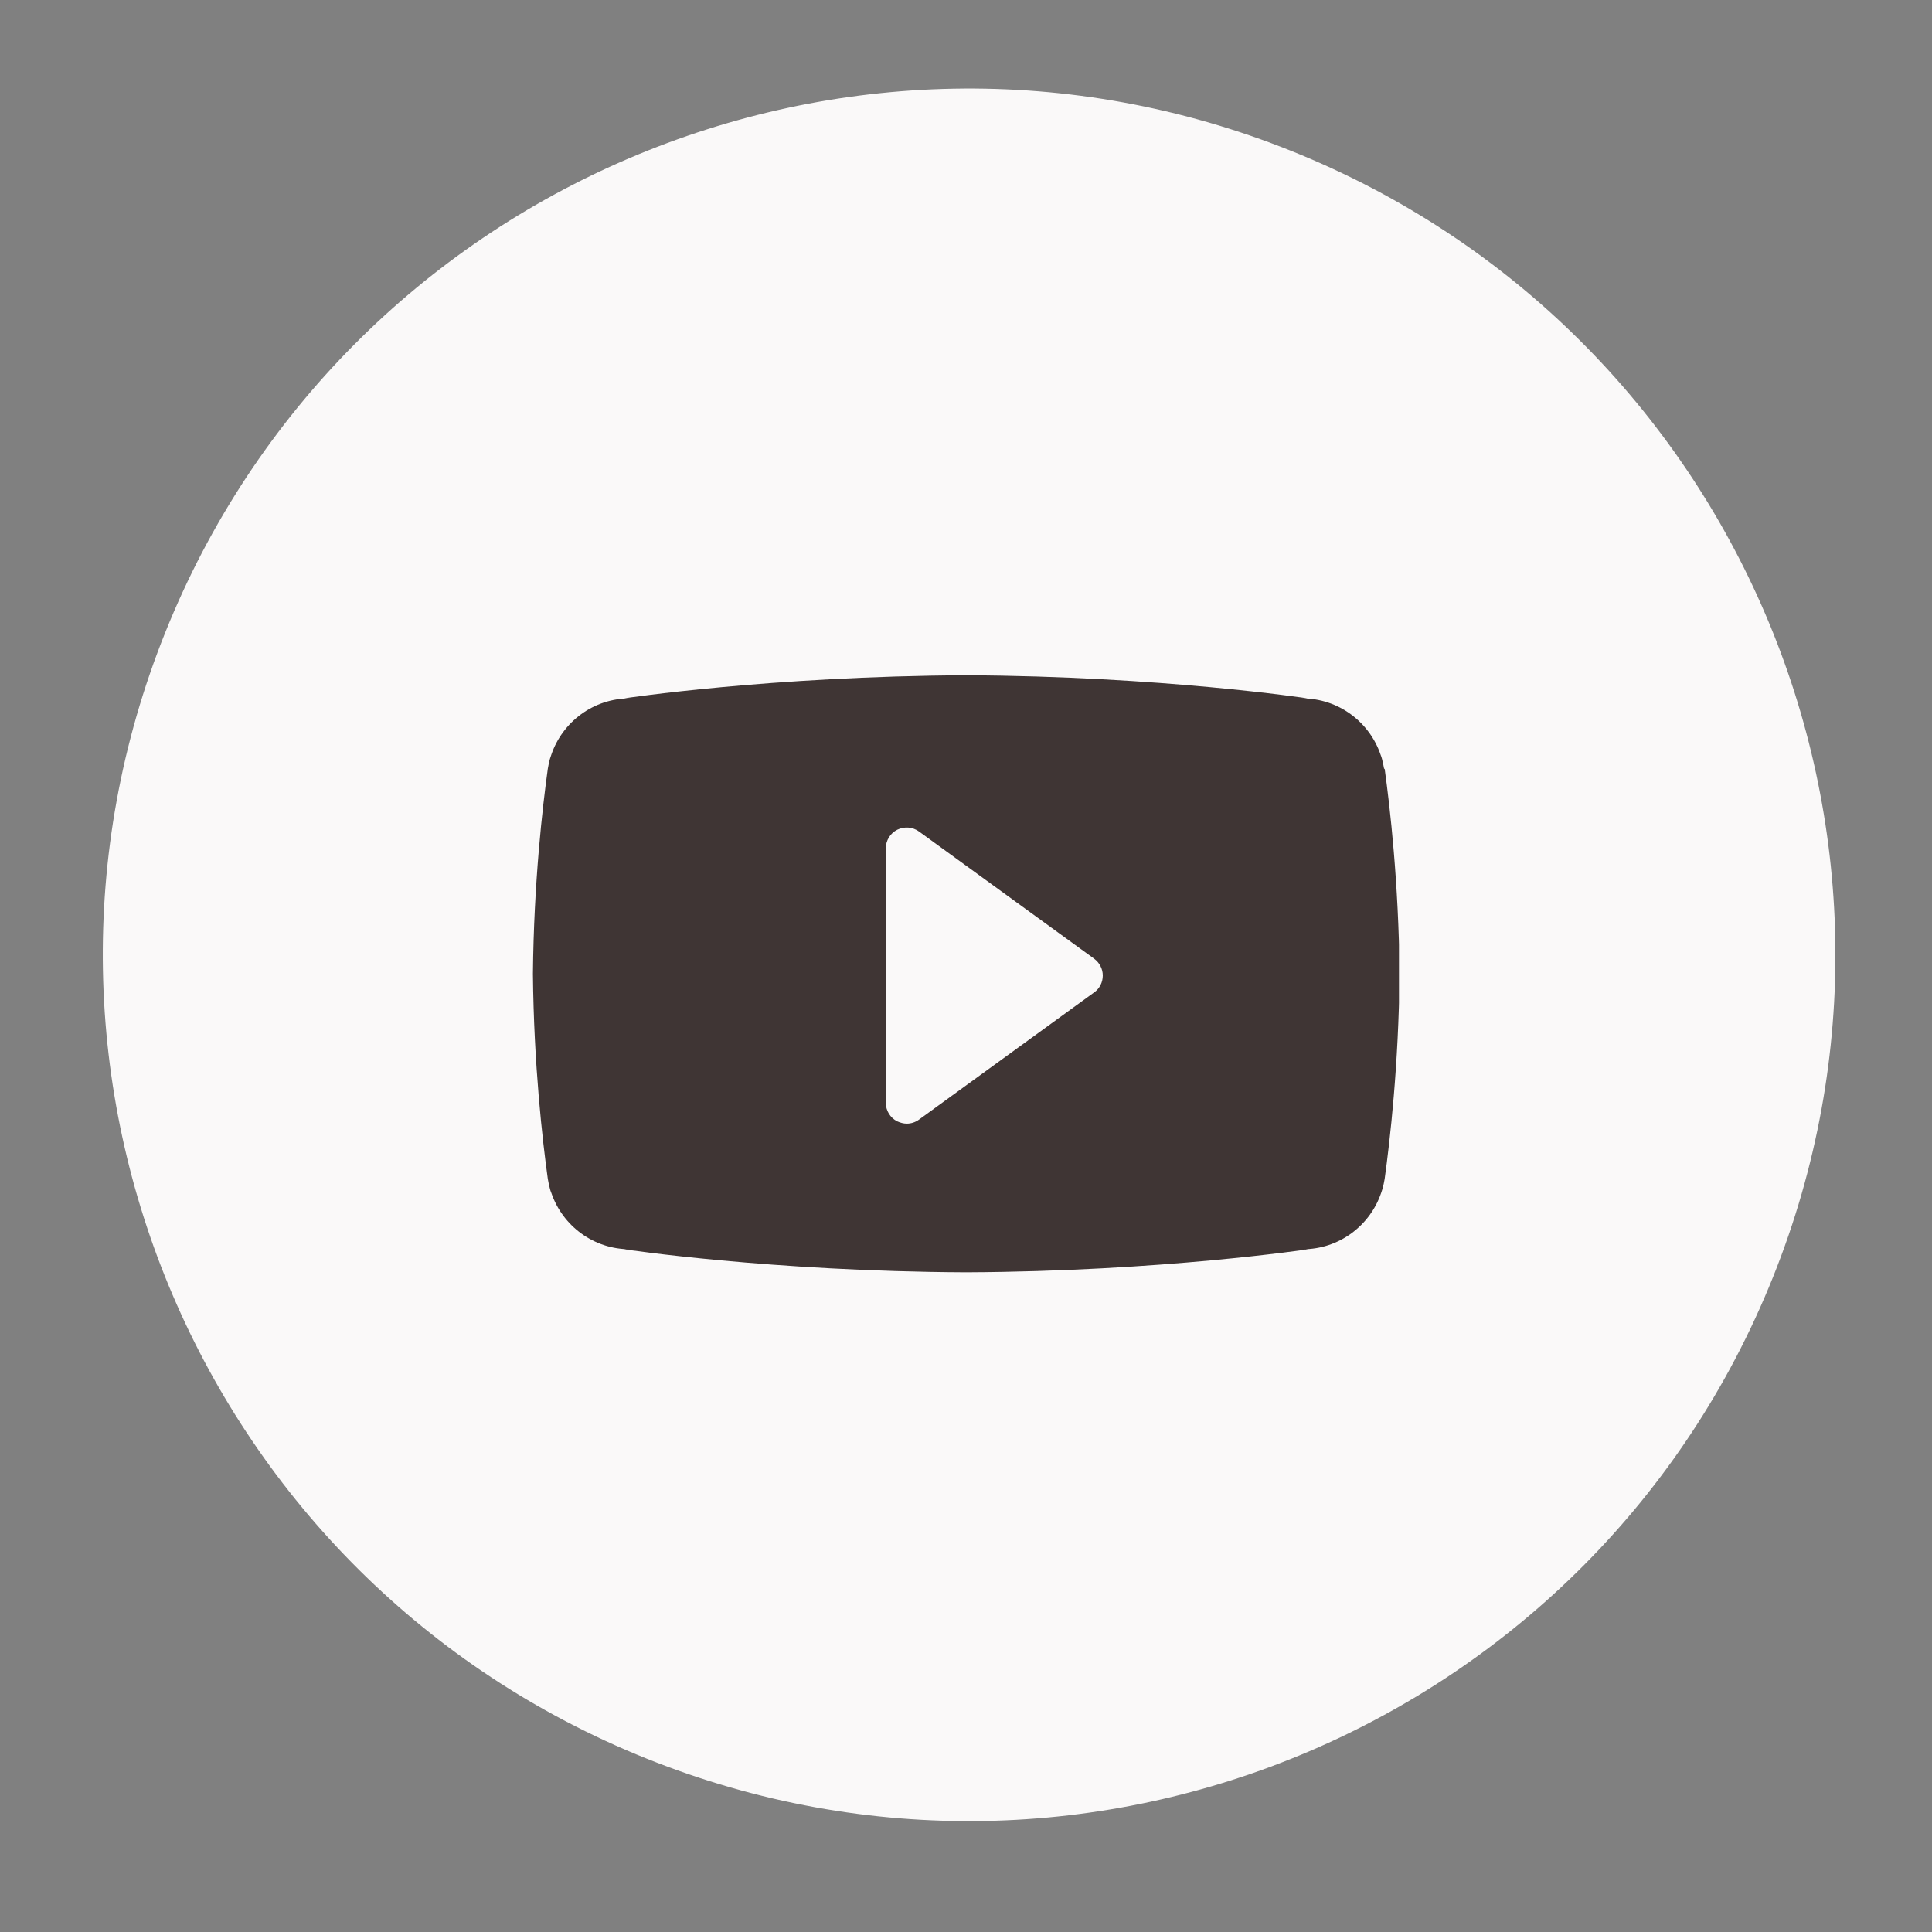
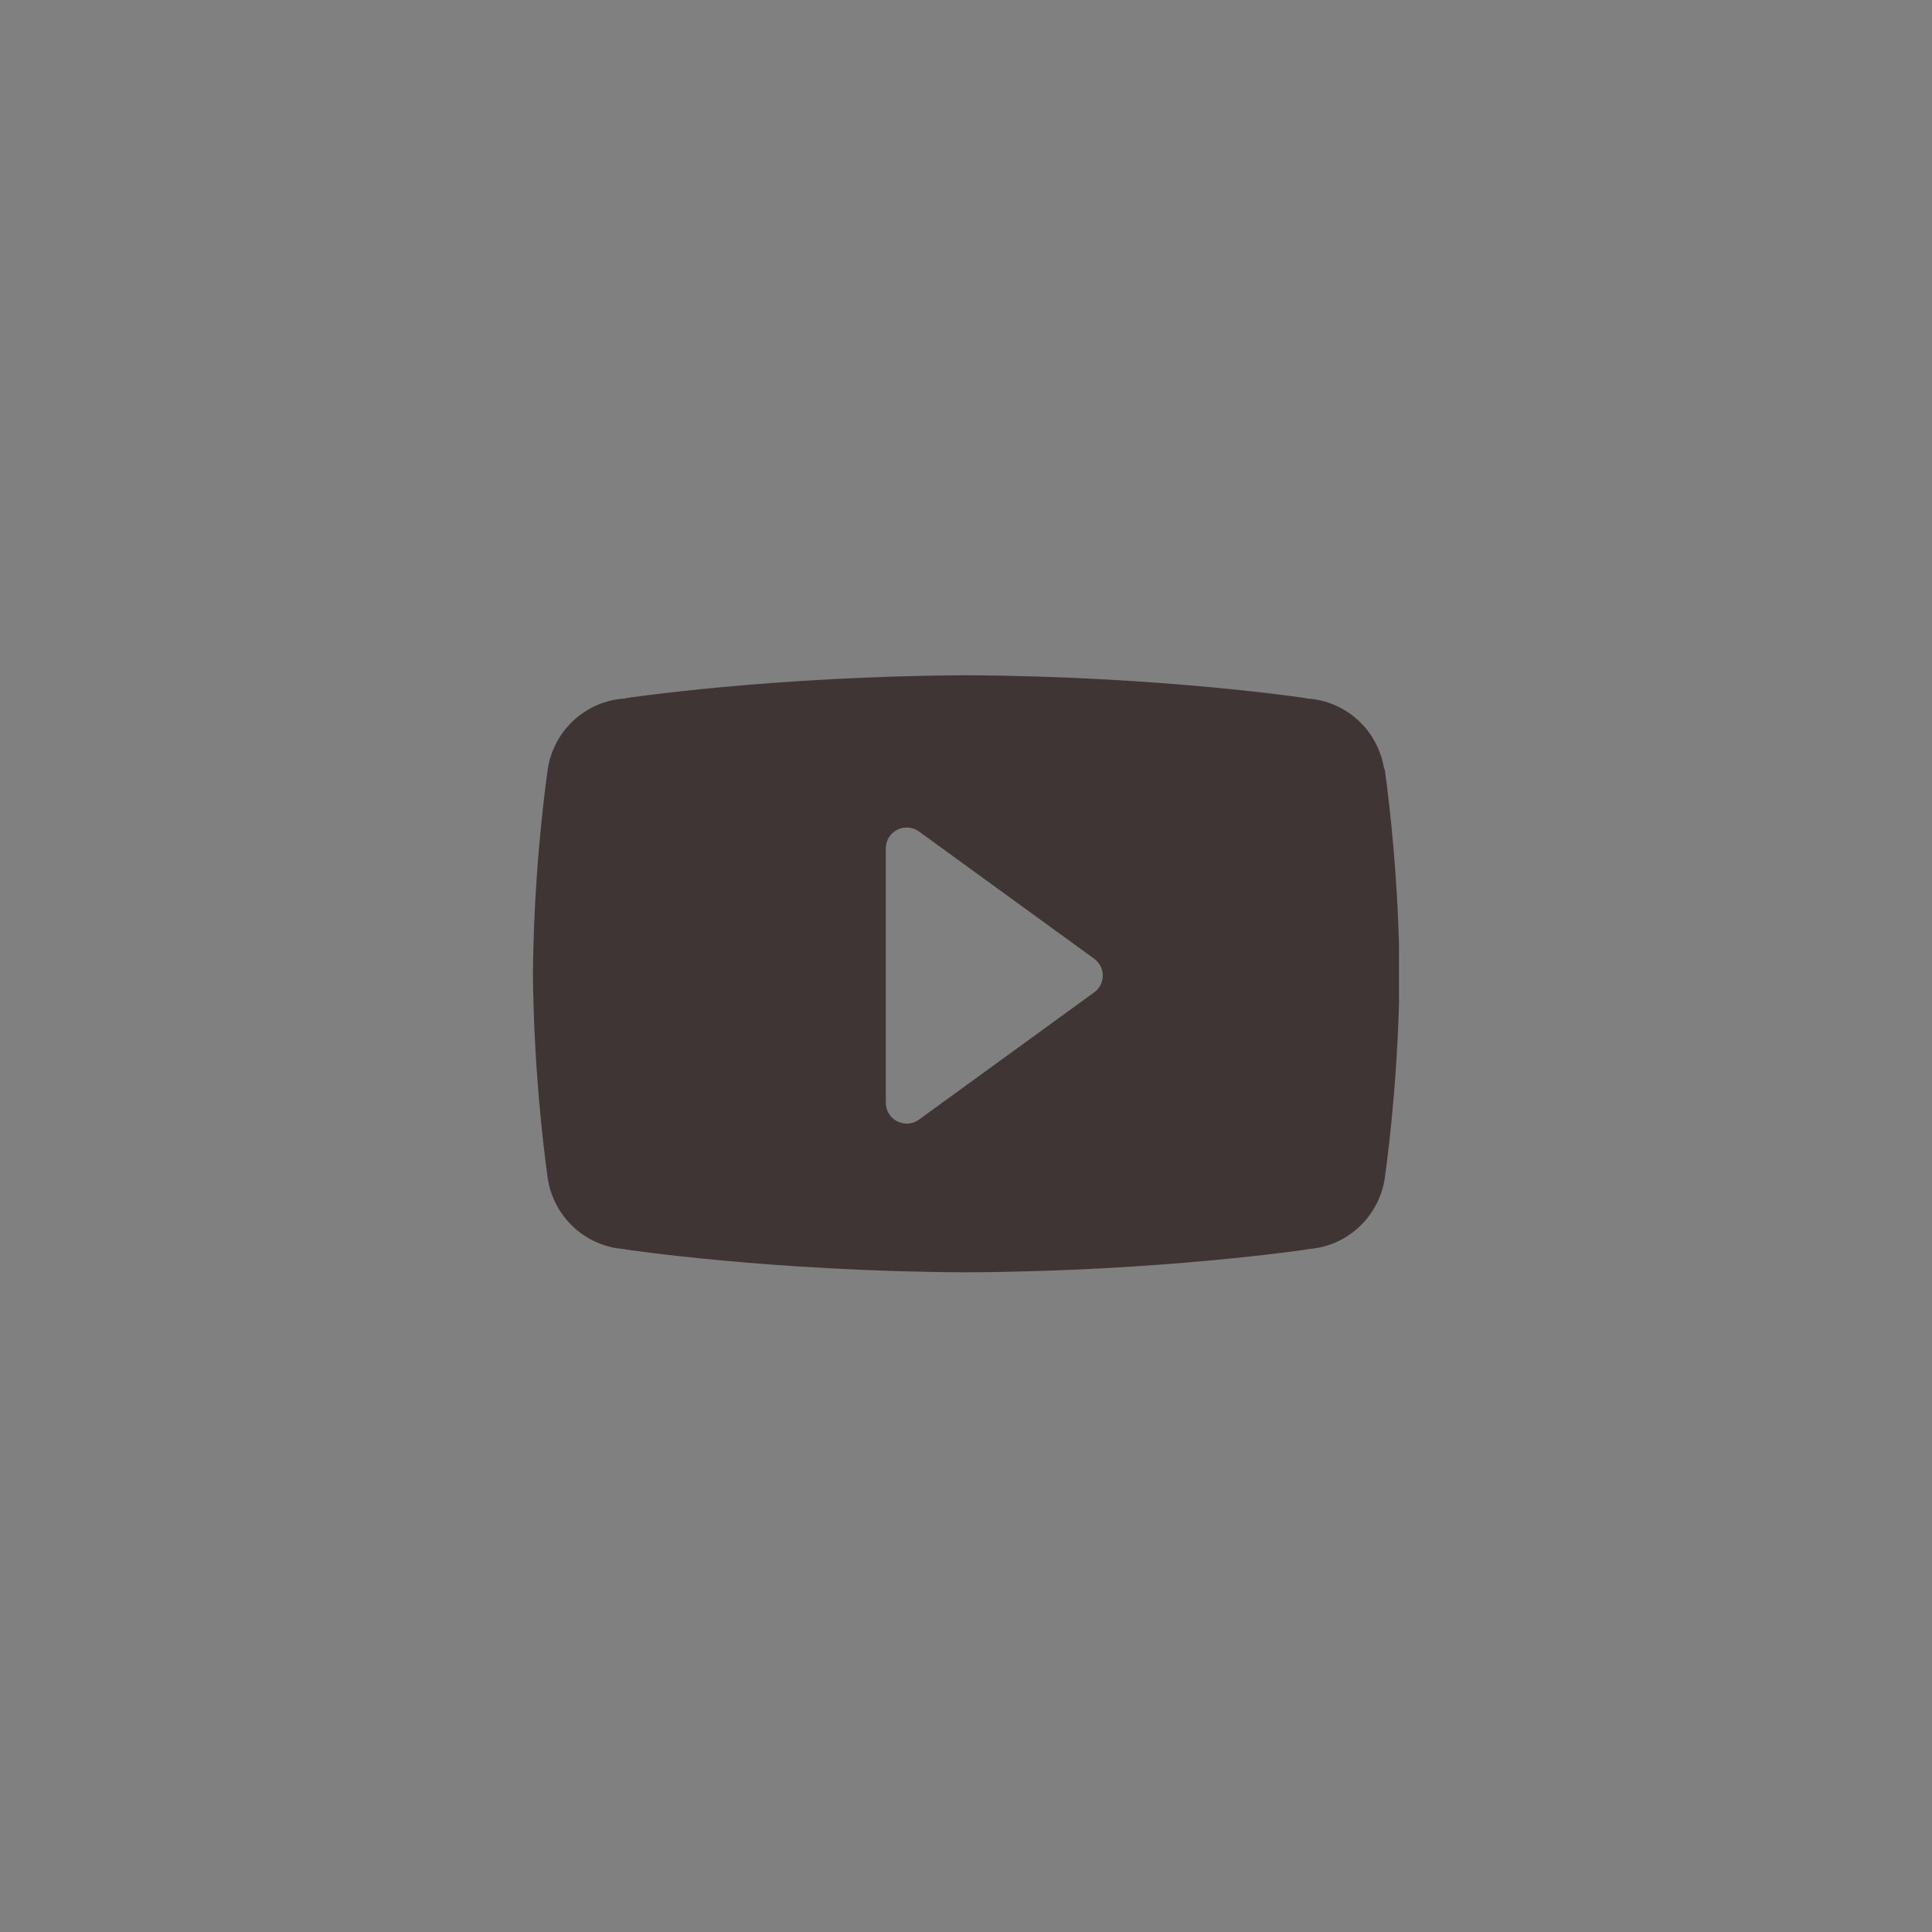
<svg xmlns="http://www.w3.org/2000/svg" width="44" height="44" viewBox="0 0 44 44" fill="none">
  <rect x="0" y="0" width="44" height="44" fill="#808080" stroke="none" />
  <g clip-path="url(#clip0_109_5285)">
-     <path d="M40.376 29.093C44.433 18.983 39.528 7.498 29.418 3.441C19.309 -0.617 7.824 4.289 3.766 14.398C-0.292 24.507 4.614 35.992 14.724 40.05C24.833 44.108 36.318 39.202 40.376 29.093Z" fill="#FAF9F9" />
    <g clip-path="url(#clip1_109_5285)">
      <path d="M31.522 17.508C31.508 17.434 31.495 17.361 31.475 17.288C31.468 17.255 31.455 17.222 31.442 17.188C31.189 16.443 30.484 15.905 29.652 15.905H29.779C29.779 15.905 26.446 15.399 22.002 15.379C17.552 15.399 14.212 15.905 14.212 15.905H14.345C13.514 15.905 12.809 16.443 12.556 17.188C12.543 17.222 12.536 17.255 12.523 17.288C12.503 17.361 12.489 17.434 12.476 17.508C12.356 18.372 12.157 20.102 12.137 22.178C12.157 24.253 12.356 25.983 12.476 26.848C12.489 26.921 12.503 26.994 12.523 27.067C12.529 27.1 12.543 27.134 12.556 27.167C12.809 27.912 13.514 28.451 14.345 28.451H14.212C14.212 28.451 17.552 28.956 22.002 28.976C26.446 28.956 29.792 28.451 29.792 28.451H29.666C30.497 28.451 31.202 27.912 31.455 27.167C31.468 27.134 31.475 27.1 31.488 27.067C31.508 26.994 31.522 26.921 31.535 26.848C31.655 25.983 31.854 24.253 31.874 22.178C31.854 20.102 31.655 18.372 31.535 17.508H31.522ZM24.916 22.603L20.931 25.497C20.851 25.557 20.752 25.59 20.652 25.59C20.578 25.59 20.505 25.57 20.432 25.537C20.273 25.457 20.173 25.291 20.173 25.111V19.324C20.173 19.144 20.273 18.978 20.432 18.898C20.592 18.818 20.785 18.831 20.931 18.938L24.916 21.832C25.042 21.925 25.115 22.065 25.115 22.218C25.115 22.371 25.042 22.517 24.916 22.603Z" fill="#3F3534" />
    </g>
  </g>
  <defs>
    <clipPath id="clip0_109_5285">
      <rect width="44" height="44" fill="white" />
    </clipPath>
    <clipPath id="clip1_109_5285">
      <rect width="19.724" height="13.604" fill="white" transform="translate(12.137 15.379)" />
    </clipPath>
  </defs>
</svg>